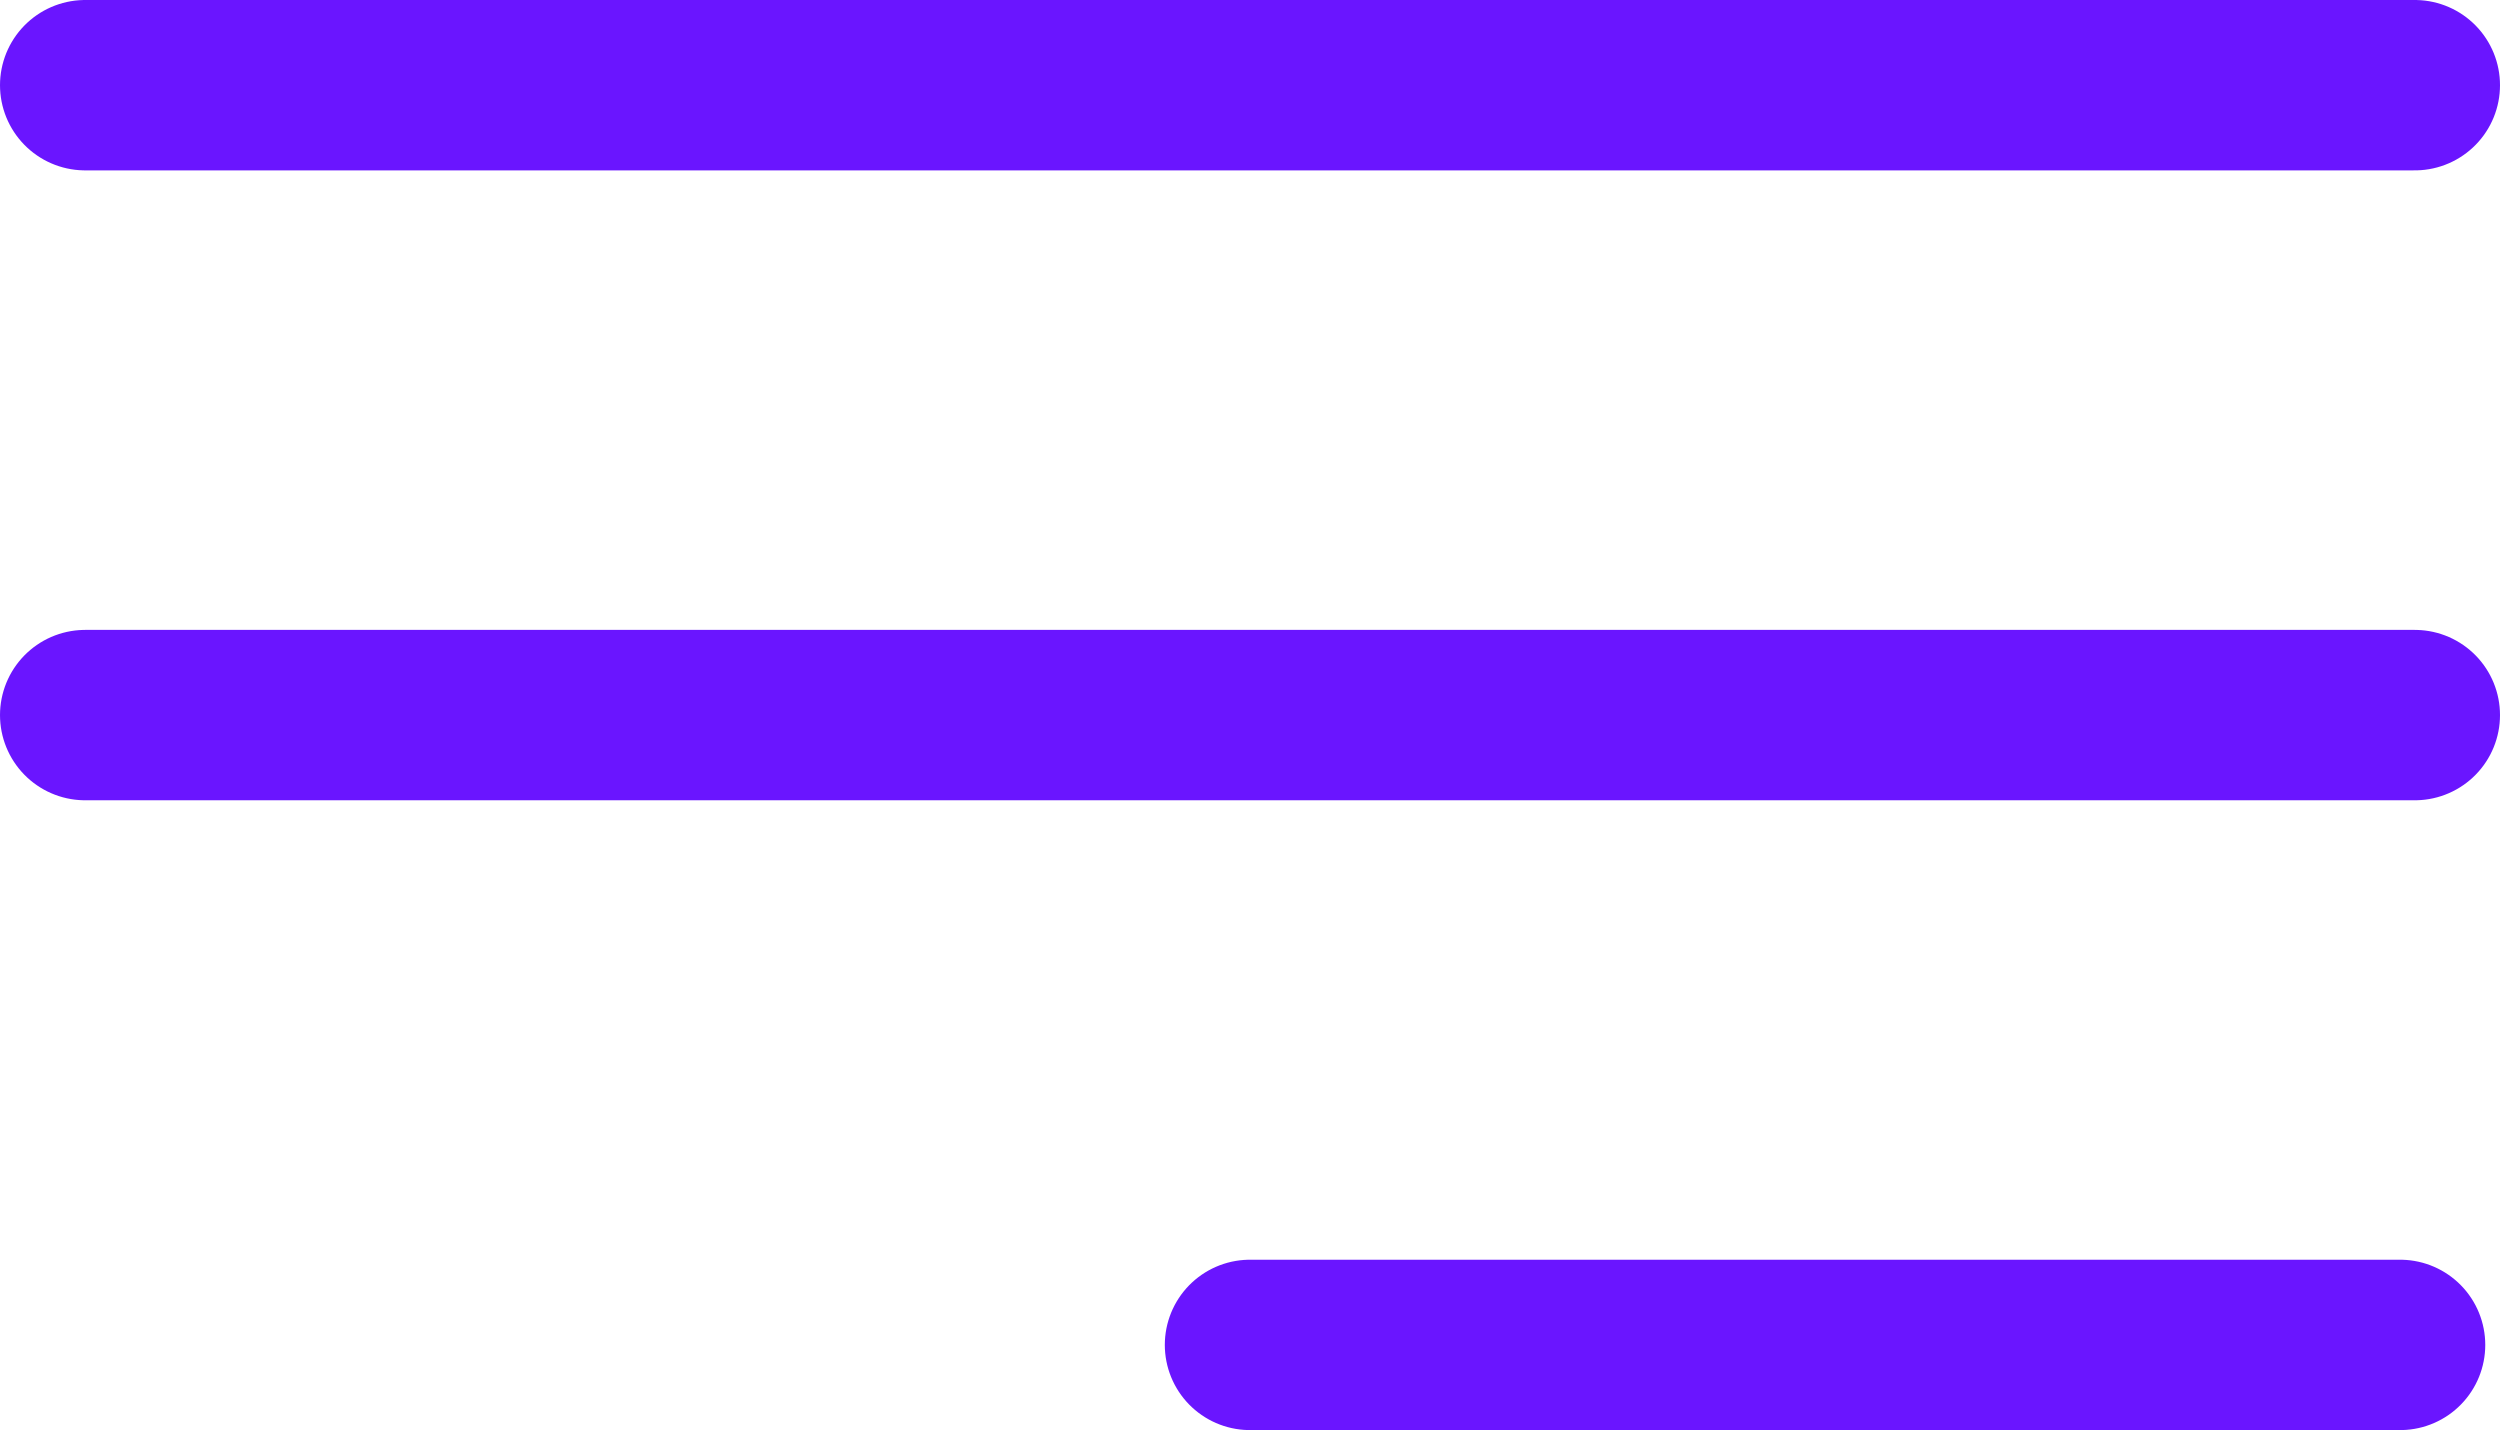
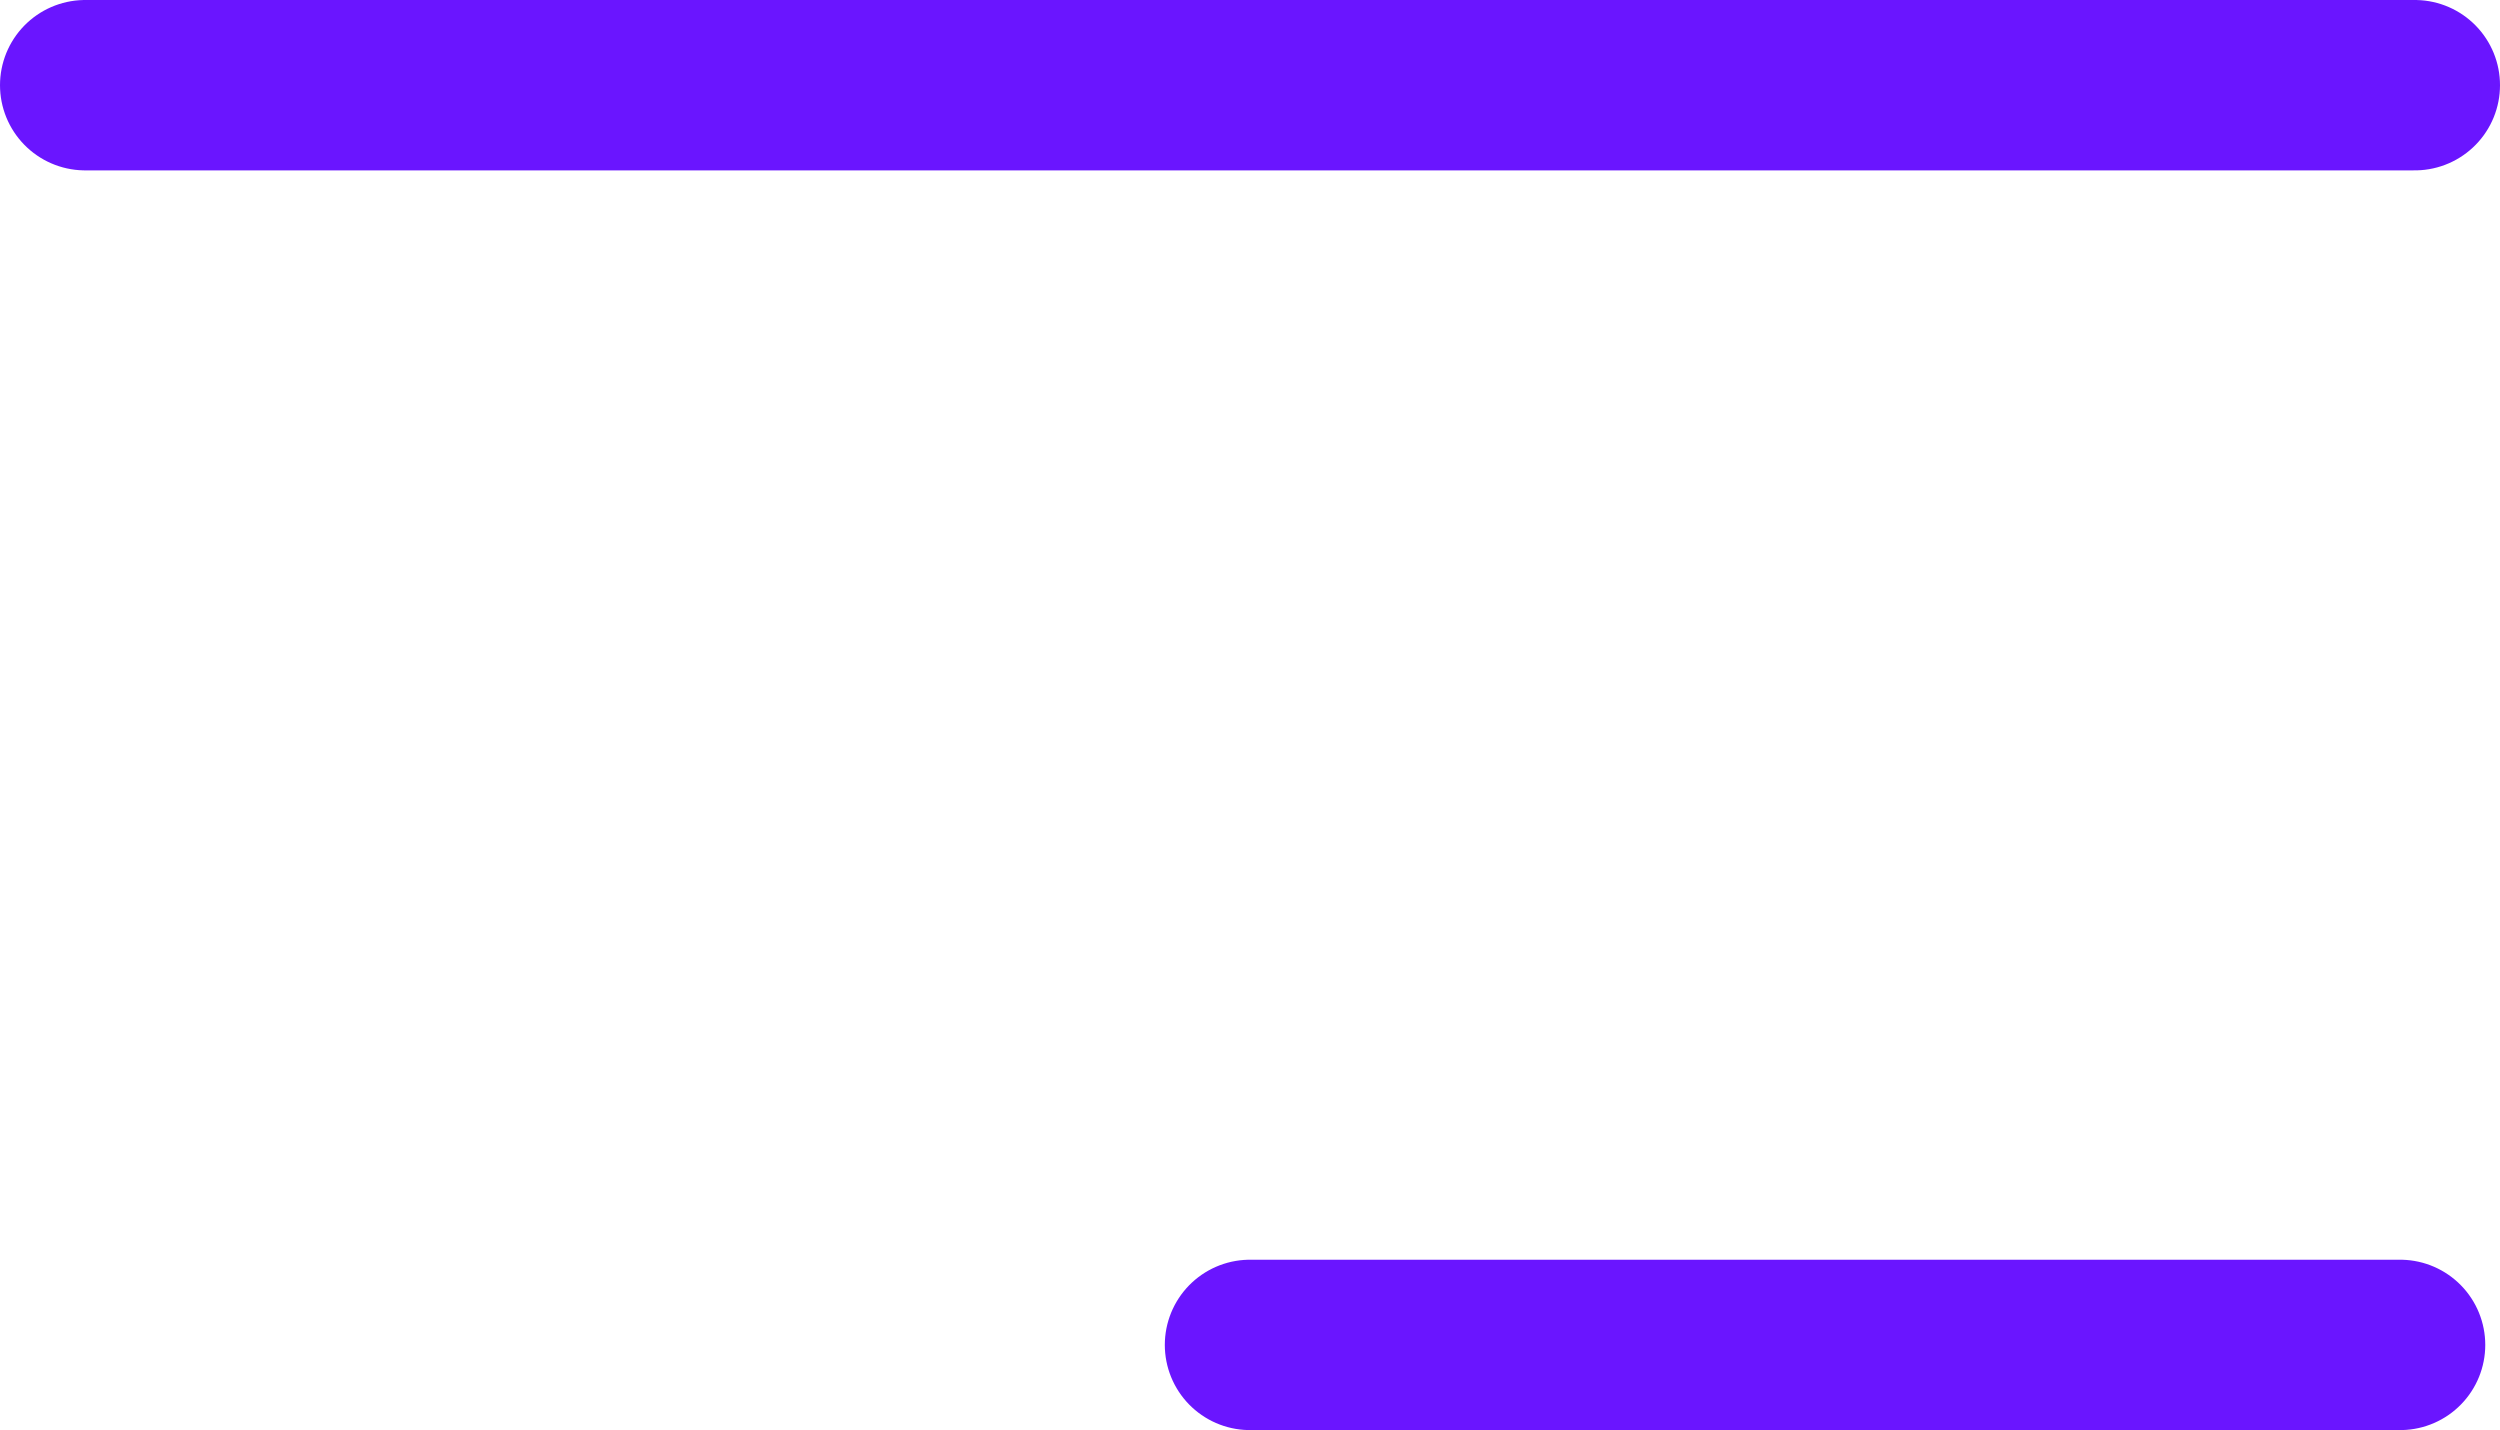
<svg xmlns="http://www.w3.org/2000/svg" width="29.346" height="16.787" viewBox="0 0 29.346 16.787">
  <g id="Group_4762" data-name="Group 4762" transform="translate(1 1)">
    <line id="Line_30" data-name="Line 30" x2="27.346" fill="none" stroke="#6a15ff" stroke-linecap="round" stroke-width="2" />
-     <line id="Line_31" data-name="Line 31" x2="27.346" transform="translate(0 7.394)" fill="none" stroke="#6a15ff" stroke-linecap="round" stroke-width="2" />
    <line id="Line_51" data-name="Line 51" x2="13.5" transform="translate(13.673 14.787)" fill="none" stroke="#6a15ff" stroke-linecap="round" stroke-width="2" />
  </g>
</svg>